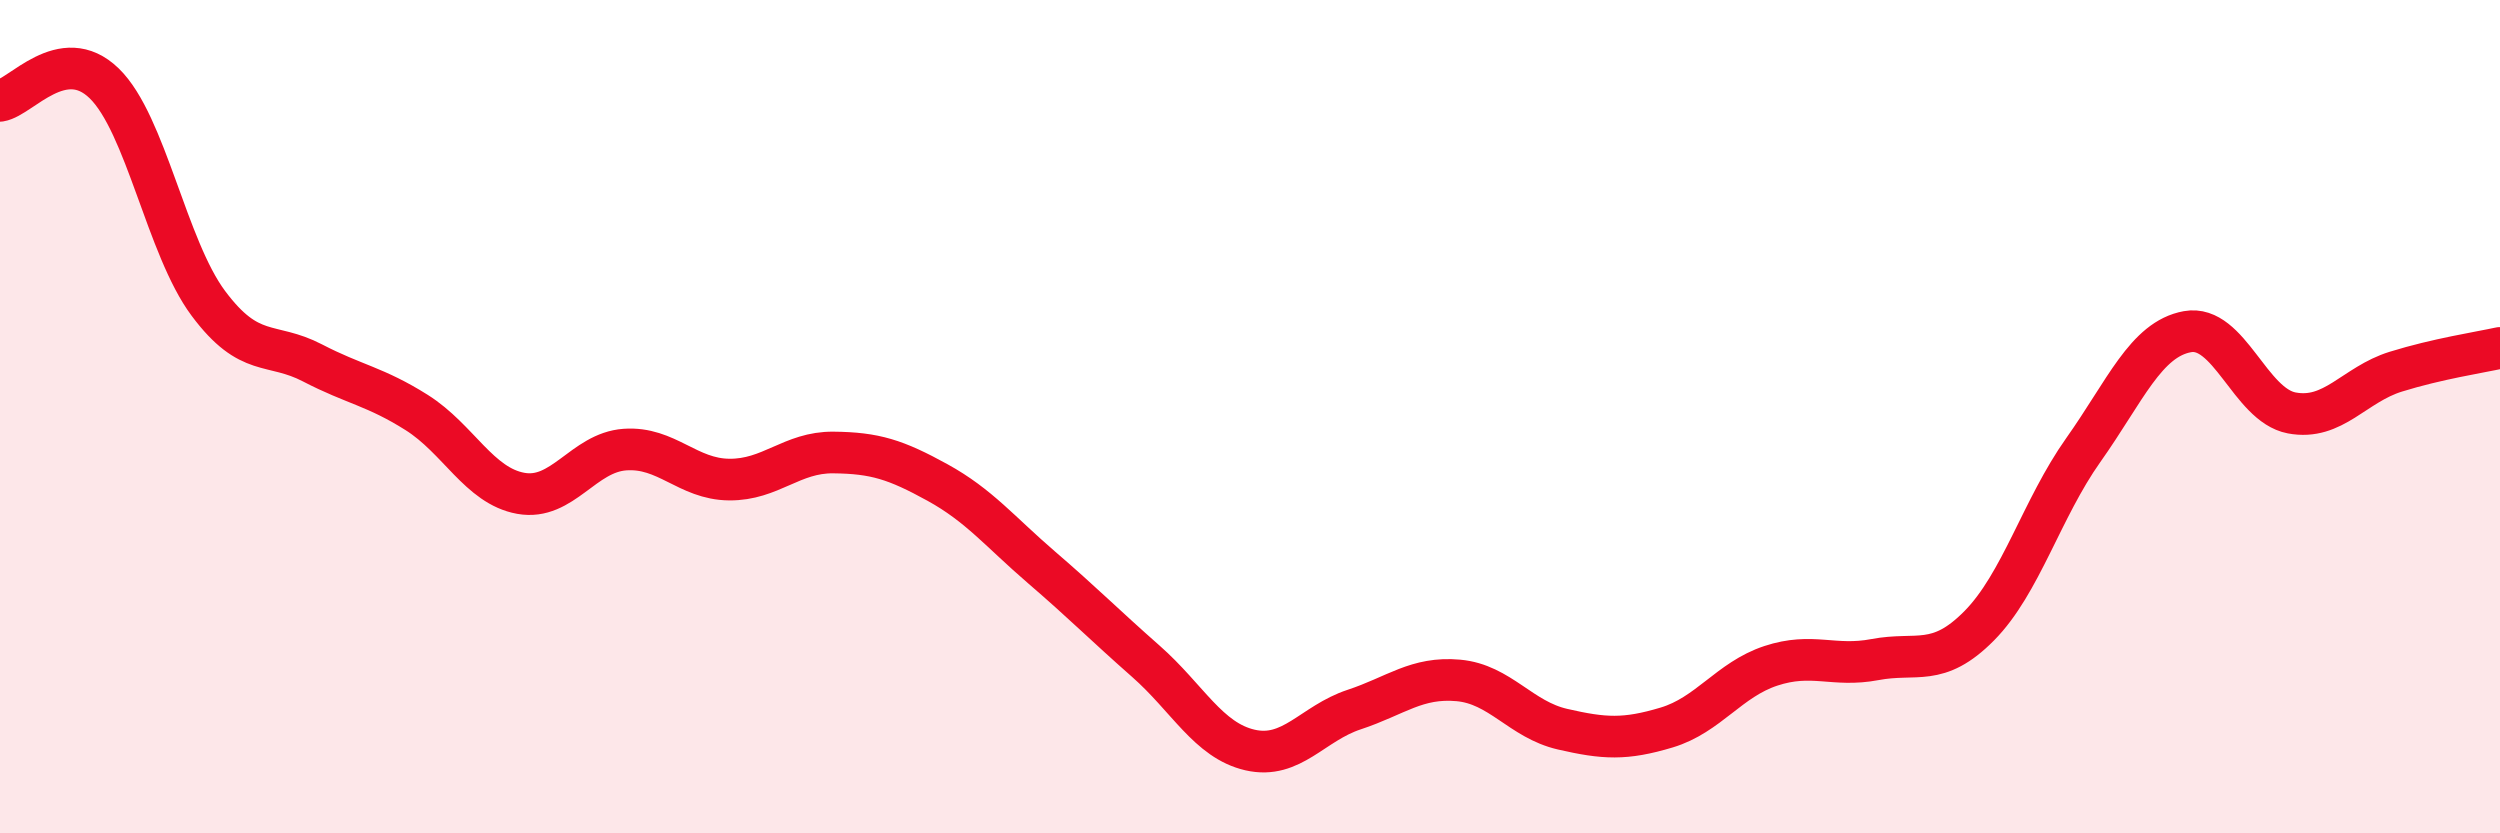
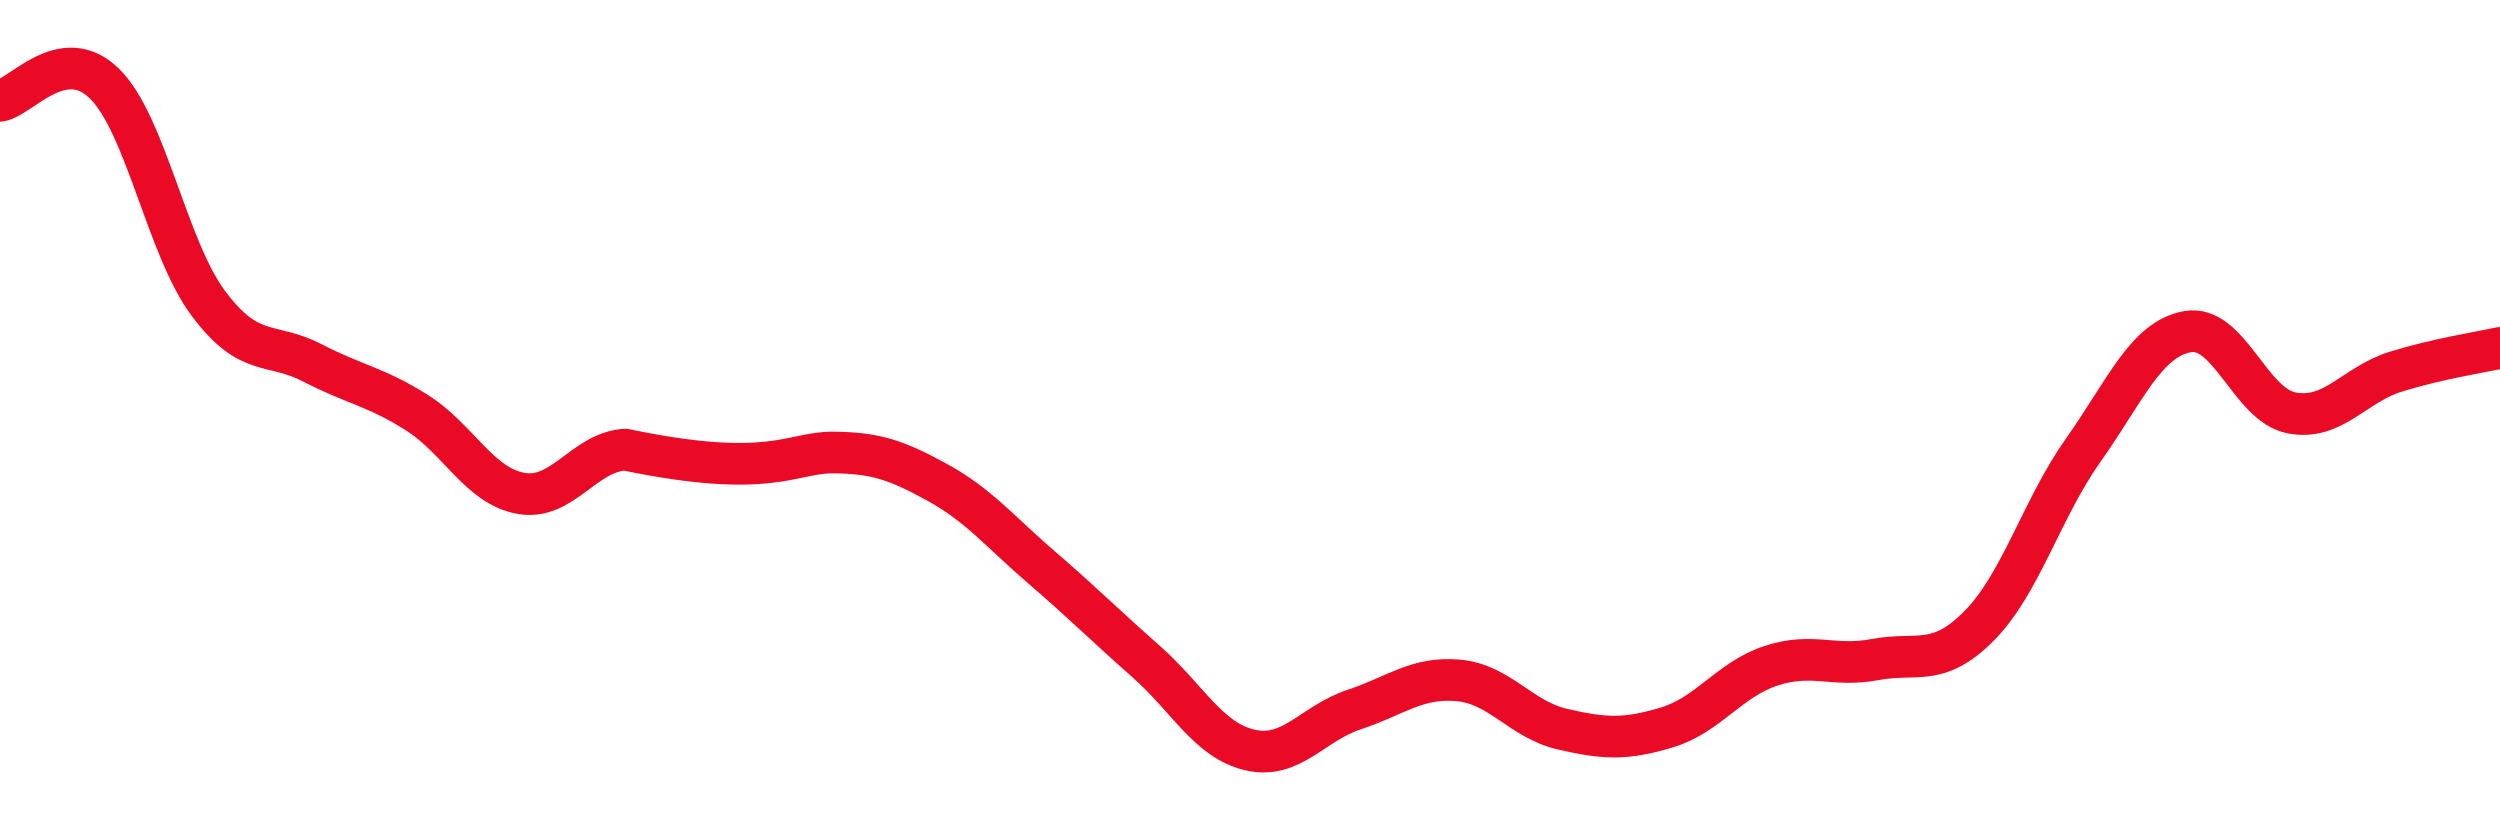
<svg xmlns="http://www.w3.org/2000/svg" width="60" height="20" viewBox="0 0 60 20">
-   <path d="M 0,2.42 C 0.5,2.34 1.5,1.03 2.5,2 C 3.5,2.97 4,5.94 5,7.28 C 6,8.62 6.5,8.19 7.5,8.71 C 8.5,9.23 9,9.27 10,9.9 C 11,10.53 11.5,11.66 12.5,11.84 C 13.5,12.02 14,10.86 15,10.79 C 16,10.72 16.5,11.5 17.5,11.51 C 18.5,11.52 19,10.85 20,10.86 C 21,10.87 21.5,11.03 22.5,11.58 C 23.5,12.13 24,12.76 25,13.62 C 26,14.48 26.5,14.99 27.5,15.87 C 28.5,16.75 29,17.77 30,18 C 31,18.23 31.5,17.36 32.5,17.03 C 33.5,16.7 34,16.24 35,16.33 C 36,16.42 36.5,17.27 37.5,17.5 C 38.5,17.73 39,17.76 40,17.46 C 41,17.16 41.5,16.31 42.5,15.98 C 43.5,15.65 44,16.02 45,15.83 C 46,15.64 46.5,16.03 47.5,15.02 C 48.5,14.01 49,12.21 50,10.8 C 51,9.39 51.5,8.14 52.5,7.96 C 53.5,7.78 54,9.72 55,9.91 C 56,10.1 56.5,9.23 57.5,8.92 C 58.5,8.61 59.5,8.46 60,8.35L60 20L0 20Z" fill="#EB0A25" opacity="0.1" stroke-linecap="round" stroke-linejoin="round" />
-   <path d="M 0,2.42 C 0.5,2.34 1.5,1.03 2.5,2 C 3.5,2.97 4,5.94 5,7.28 C 6,8.62 6.5,8.19 7.5,8.71 C 8.5,9.23 9,9.27 10,9.9 C 11,10.53 11.5,11.66 12.5,11.84 C 13.5,12.02 14,10.86 15,10.79 C 16,10.72 16.5,11.5 17.5,11.51 C 18.5,11.52 19,10.85 20,10.86 C 21,10.87 21.5,11.03 22.5,11.58 C 23.5,12.13 24,12.76 25,13.62 C 26,14.48 26.5,14.99 27.5,15.87 C 28.5,16.75 29,17.77 30,18 C 31,18.23 31.5,17.36 32.5,17.03 C 33.5,16.7 34,16.24 35,16.33 C 36,16.42 36.5,17.27 37.5,17.5 C 38.5,17.73 39,17.76 40,17.46 C 41,17.16 41.5,16.31 42.5,15.98 C 43.5,15.65 44,16.02 45,15.83 C 46,15.64 46.5,16.03 47.5,15.02 C 48.5,14.01 49,12.21 50,10.8 C 51,9.39 51.5,8.14 52.5,7.96 C 53.5,7.78 54,9.72 55,9.91 C 56,10.1 56.5,9.23 57.5,8.92 C 58.5,8.61 59.5,8.46 60,8.35" stroke="#EB0A25" stroke-width="1" fill="none" stroke-linecap="round" stroke-linejoin="round" />
+   <path d="M 0,2.42 C 0.5,2.34 1.5,1.03 2.5,2 C 3.5,2.97 4,5.94 5,7.28 C 6,8.62 6.5,8.19 7.5,8.71 C 8.5,9.23 9,9.27 10,9.9 C 11,10.53 11.5,11.66 12.5,11.84 C 13.5,12.02 14,10.86 15,10.79 C 18.5,11.52 19,10.85 20,10.86 C 21,10.87 21.5,11.03 22.5,11.58 C 23.5,12.13 24,12.76 25,13.62 C 26,14.48 26.5,14.99 27.5,15.87 C 28.5,16.75 29,17.77 30,18 C 31,18.23 31.5,17.36 32.5,17.03 C 33.5,16.7 34,16.24 35,16.33 C 36,16.42 36.5,17.27 37.5,17.5 C 38.5,17.73 39,17.76 40,17.46 C 41,17.16 41.5,16.31 42.5,15.98 C 43.5,15.65 44,16.02 45,15.83 C 46,15.64 46.5,16.03 47.5,15.02 C 48.5,14.01 49,12.21 50,10.8 C 51,9.39 51.5,8.14 52.5,7.96 C 53.5,7.78 54,9.72 55,9.91 C 56,10.1 56.5,9.23 57.5,8.92 C 58.5,8.61 59.5,8.46 60,8.35" stroke="#EB0A25" stroke-width="1" fill="none" stroke-linecap="round" stroke-linejoin="round" />
</svg>